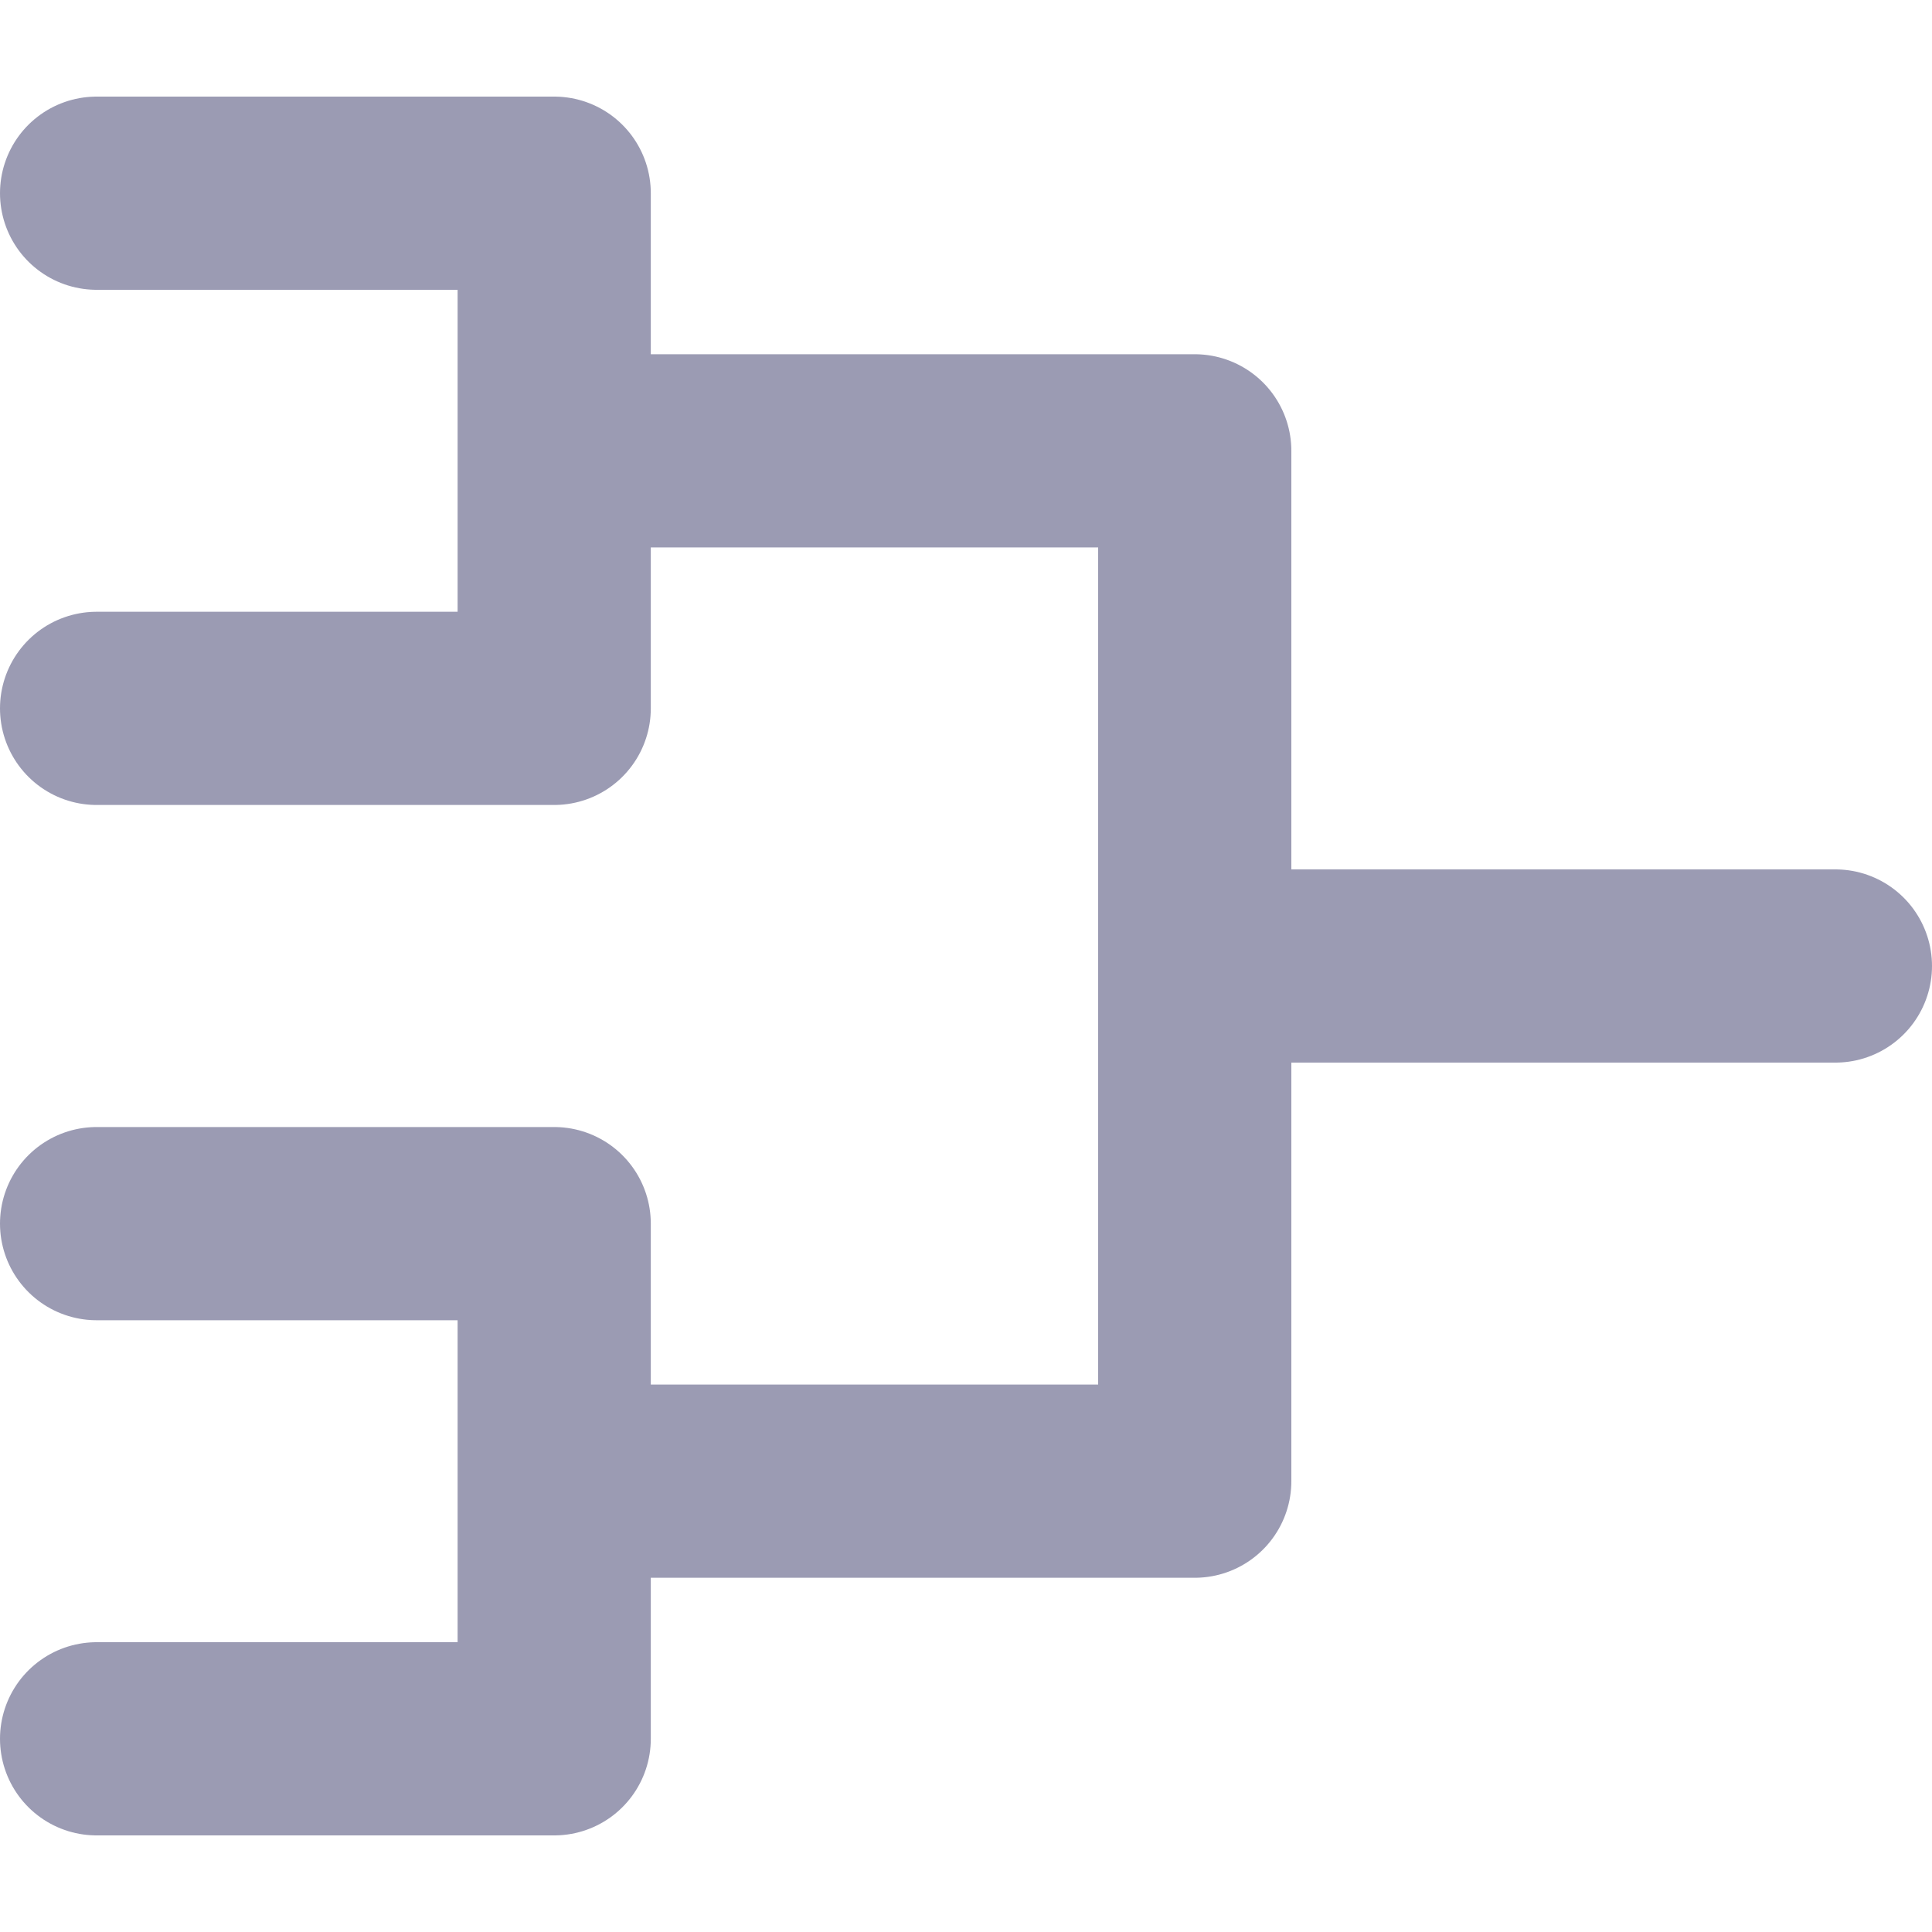
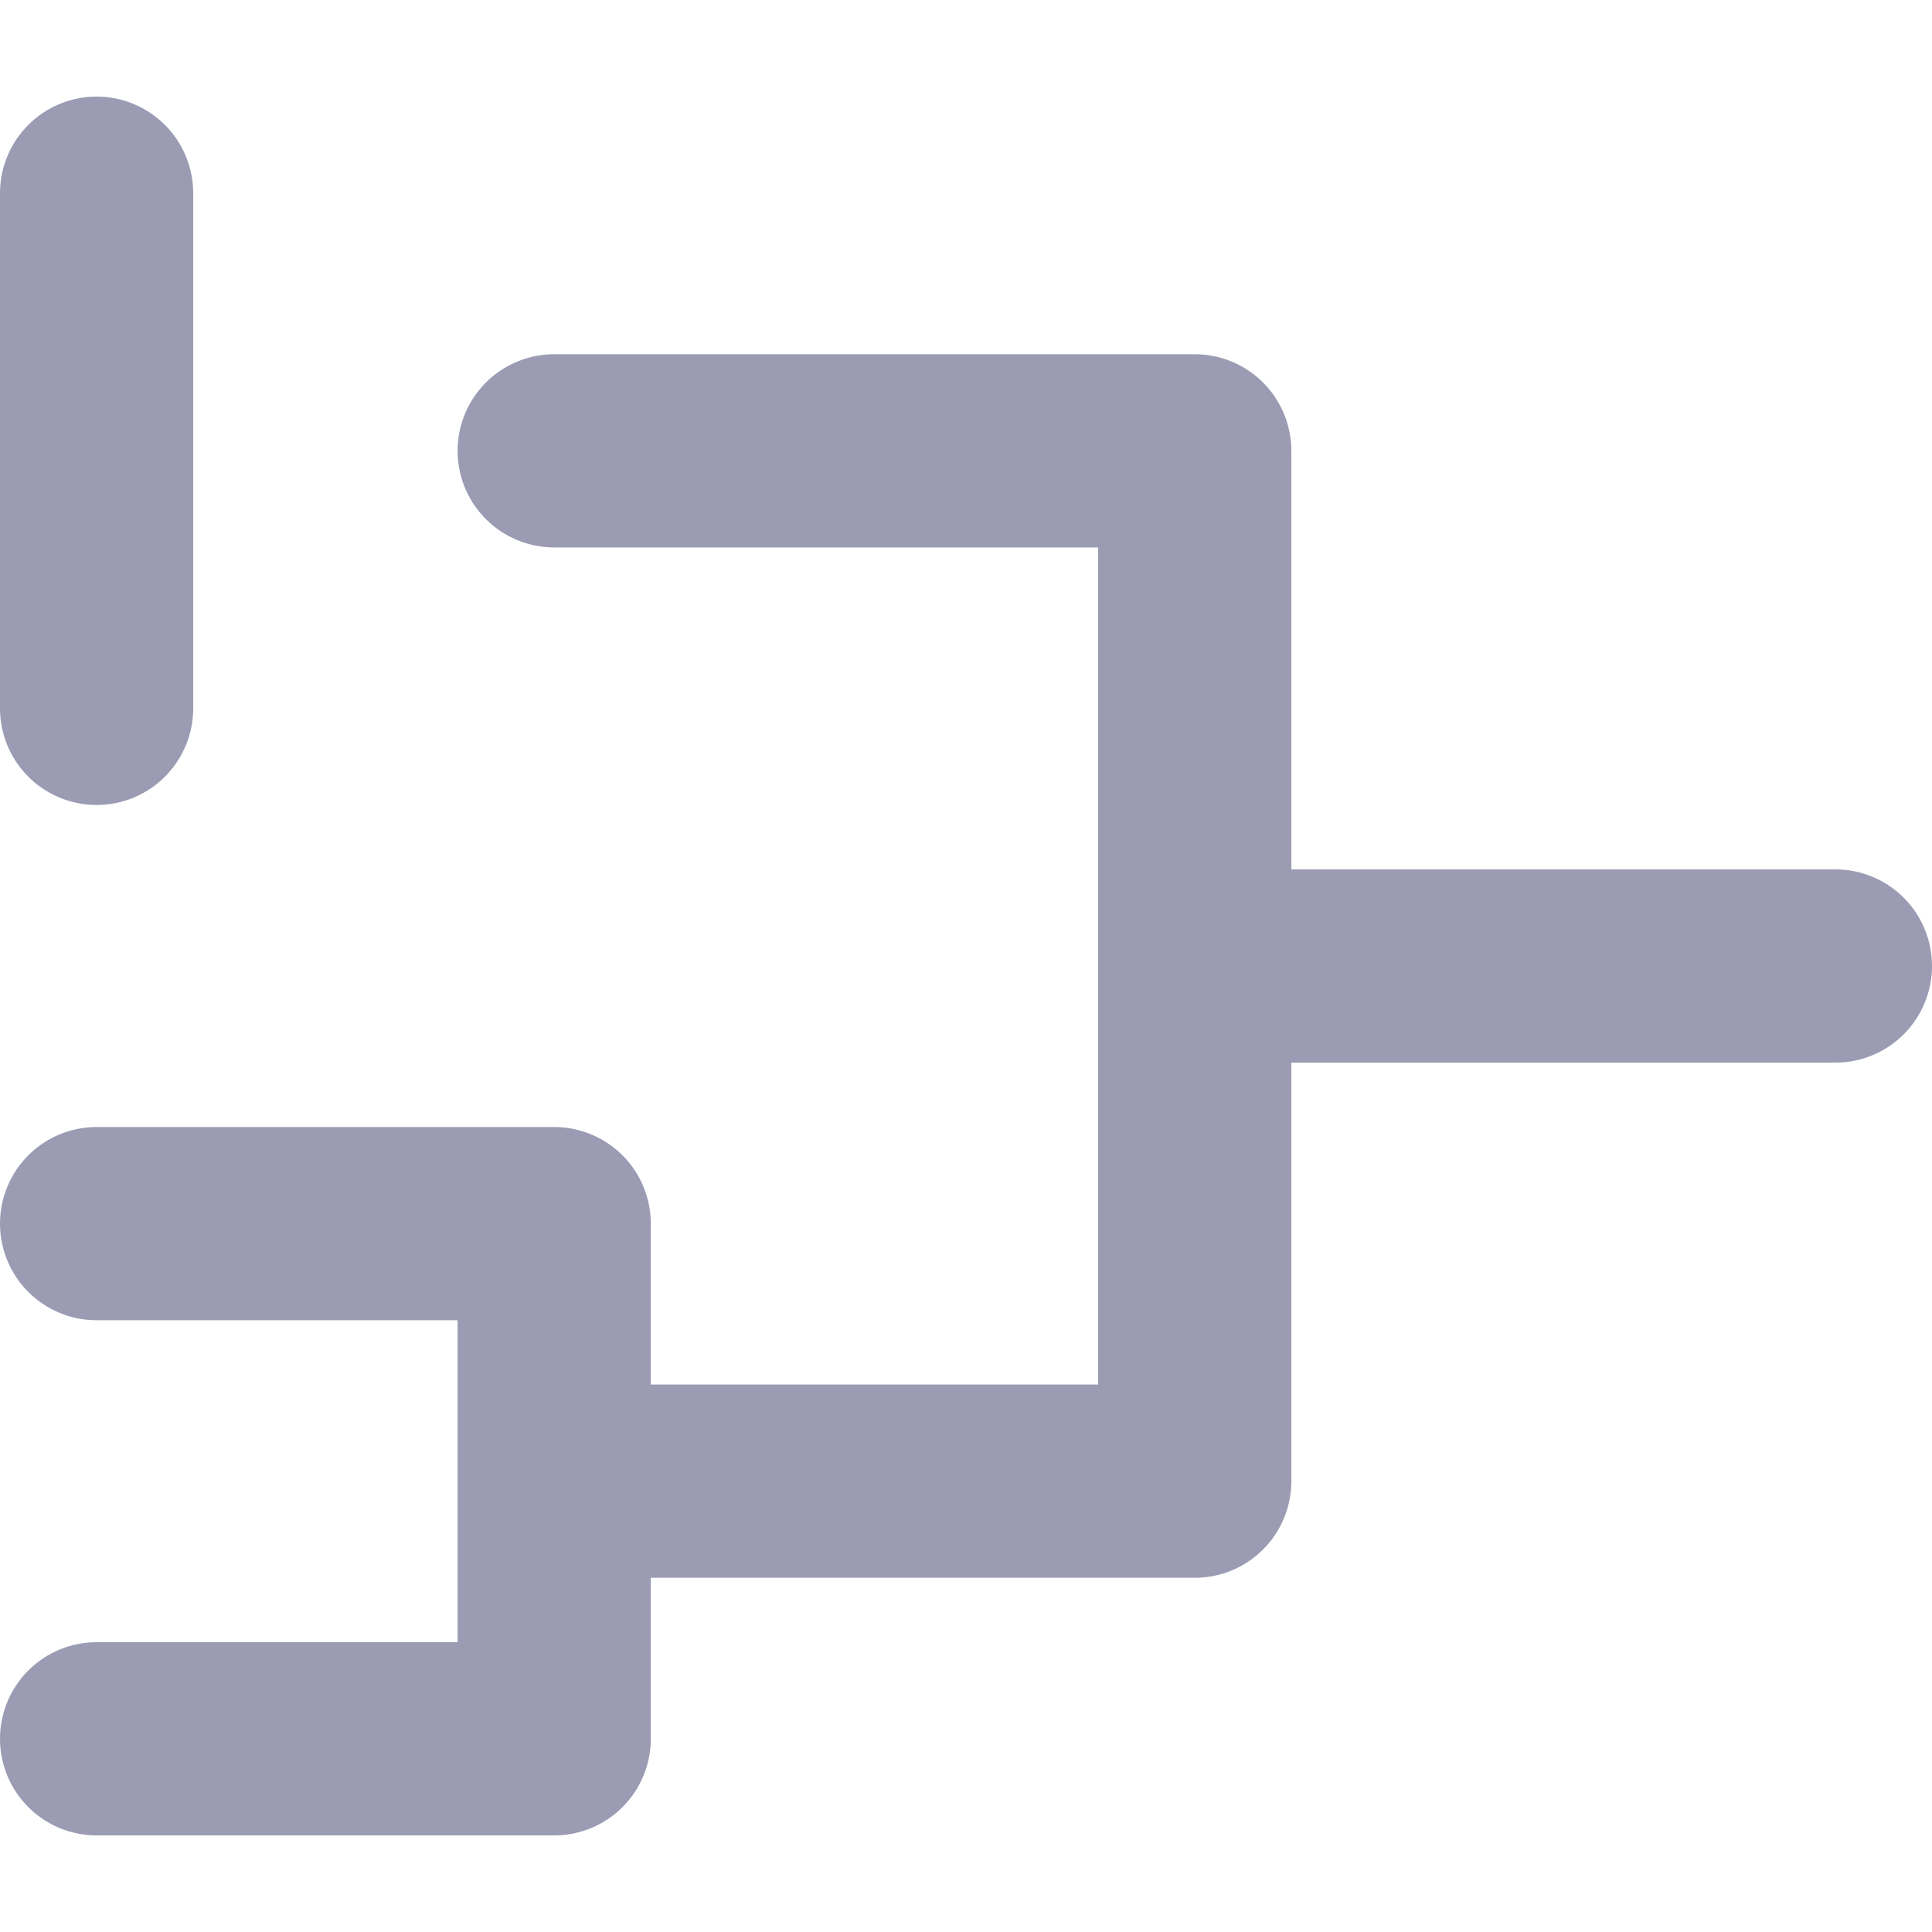
<svg xmlns="http://www.w3.org/2000/svg" width="20" height="20" viewBox="0 0 20 20" fill="none">
-   <path d="M1 2H5.737V7.333H1M5.737 4.667H12.368V15.333H5.737M12.368 10H19M1 12.667H5.737V18H1" stroke="#9B9BB3" stroke-width="2" stroke-linecap="round" stroke-linejoin="round" />
+   <path d="M1 2V7.333H1M5.737 4.667H12.368V15.333H5.737M12.368 10H19M1 12.667H5.737V18H1" stroke="#9B9BB3" stroke-width="2" stroke-linecap="round" stroke-linejoin="round" />
</svg>